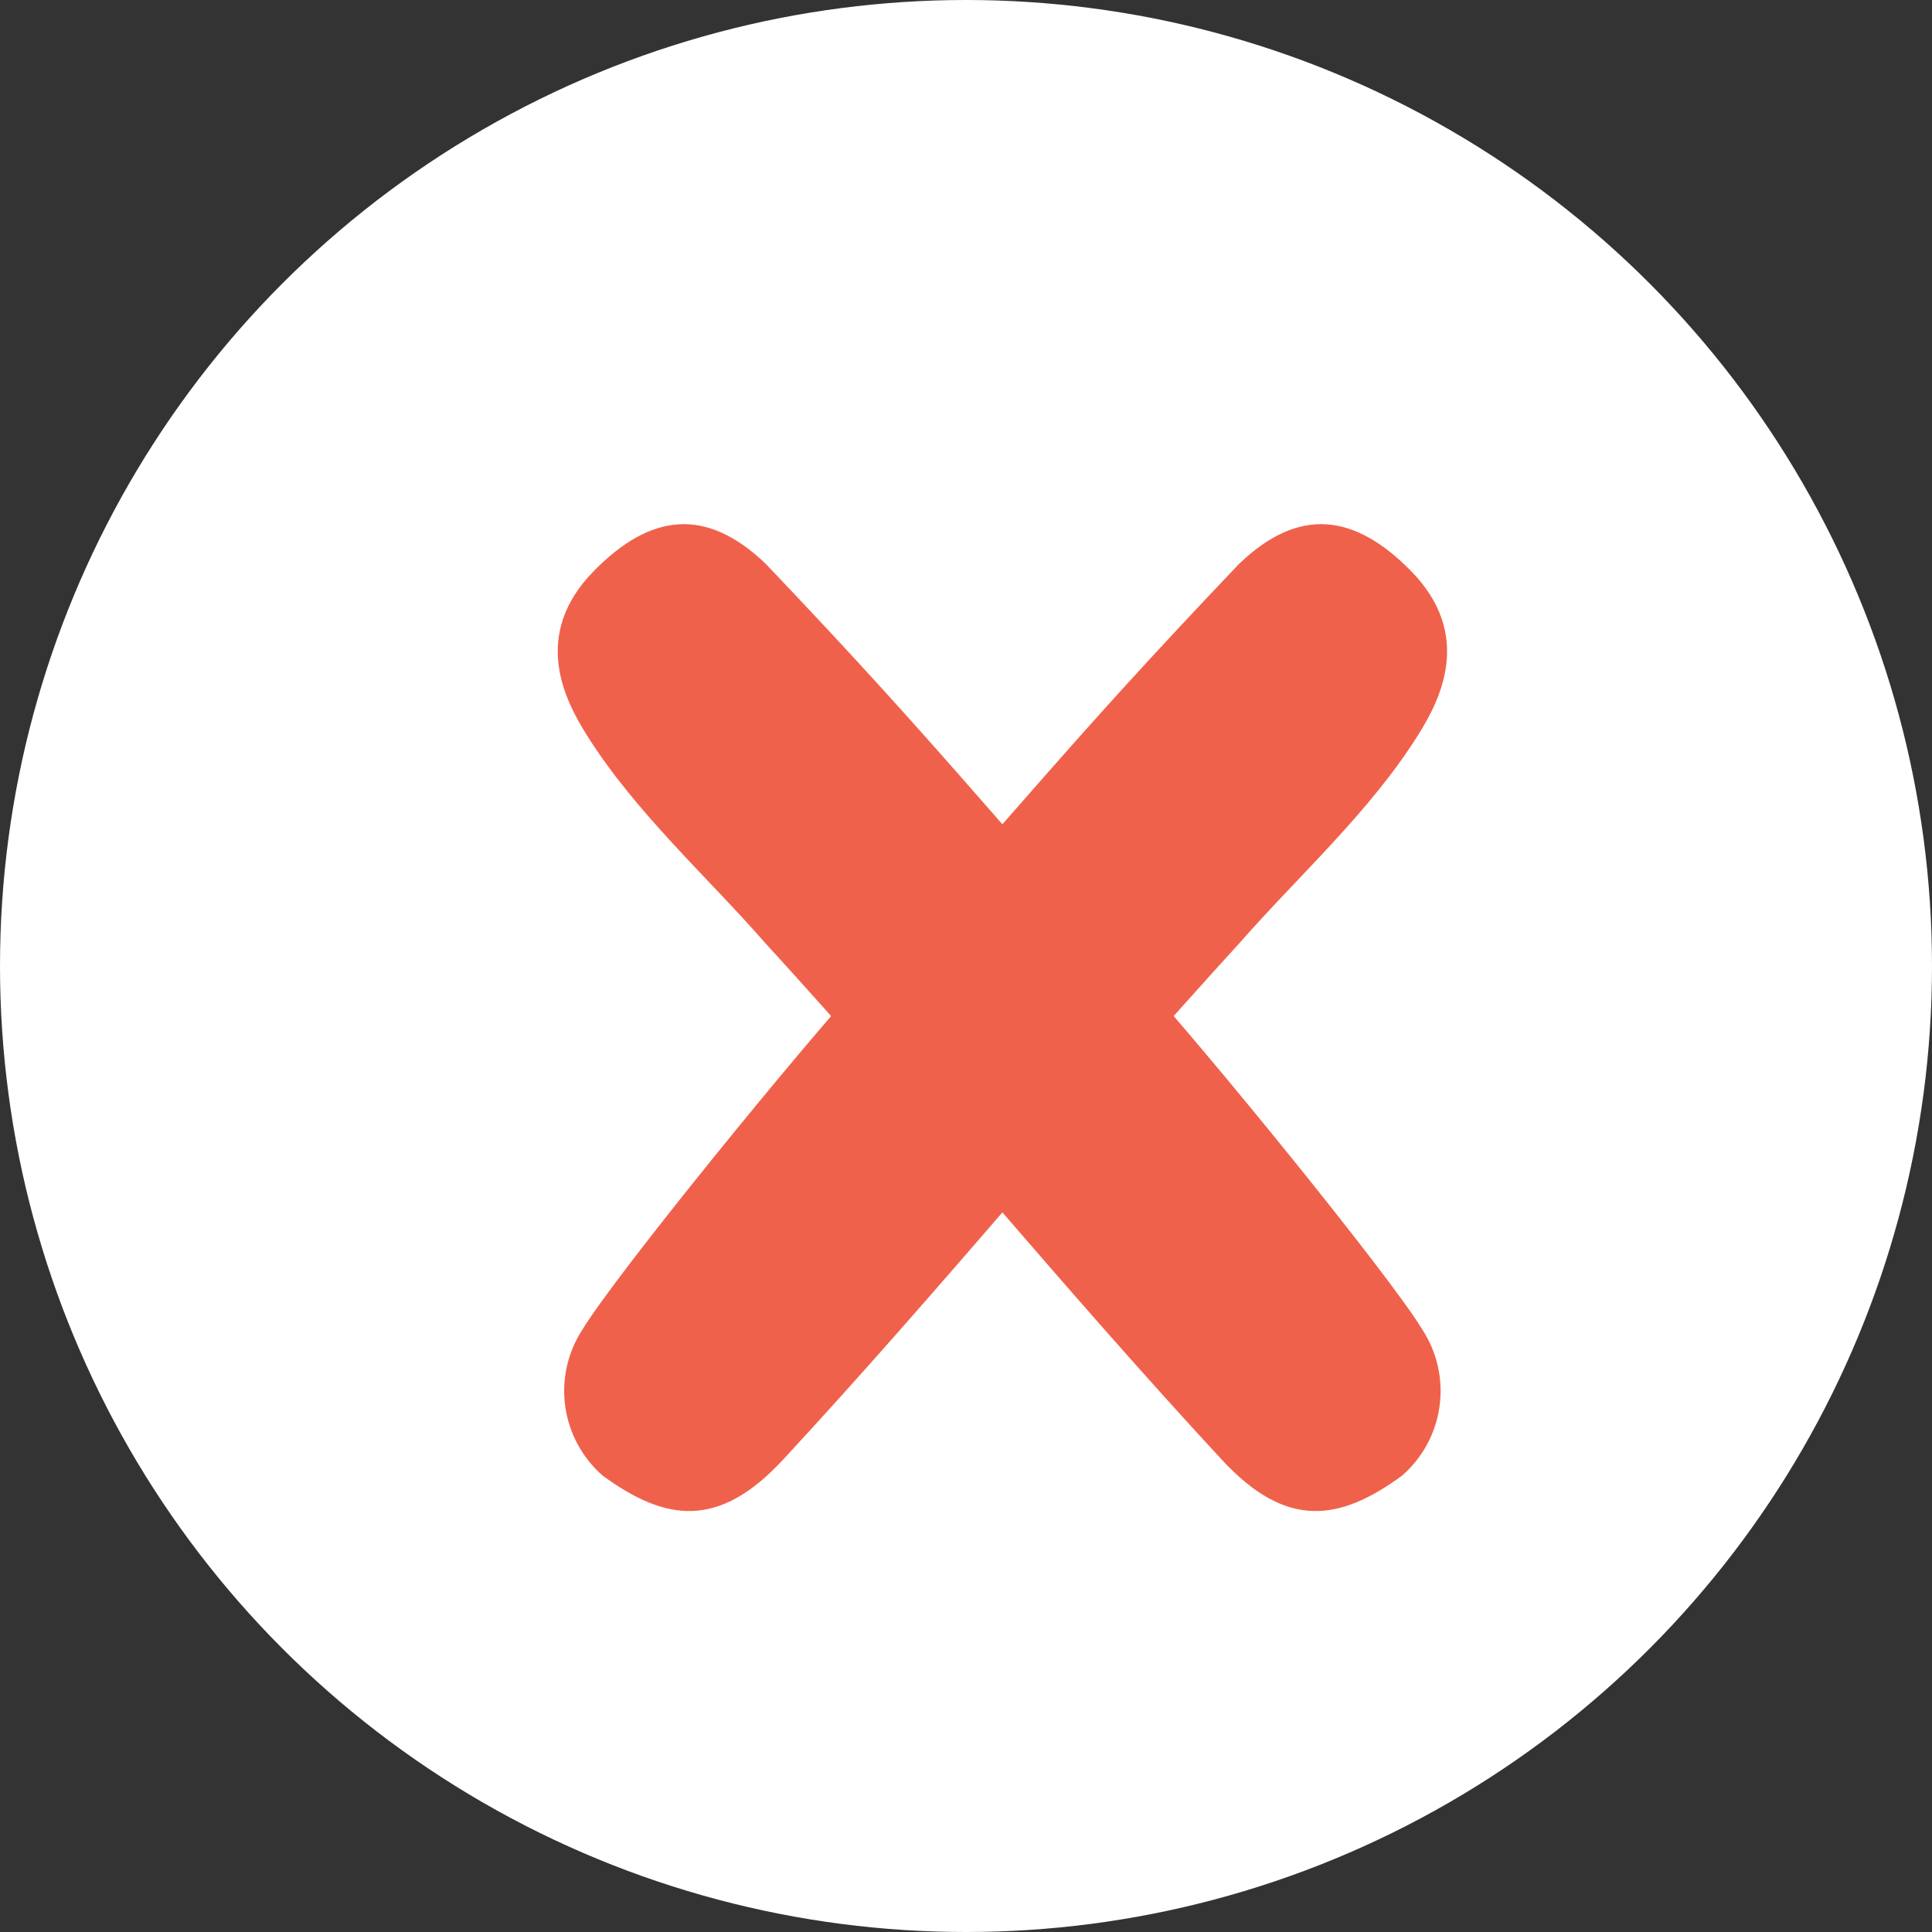
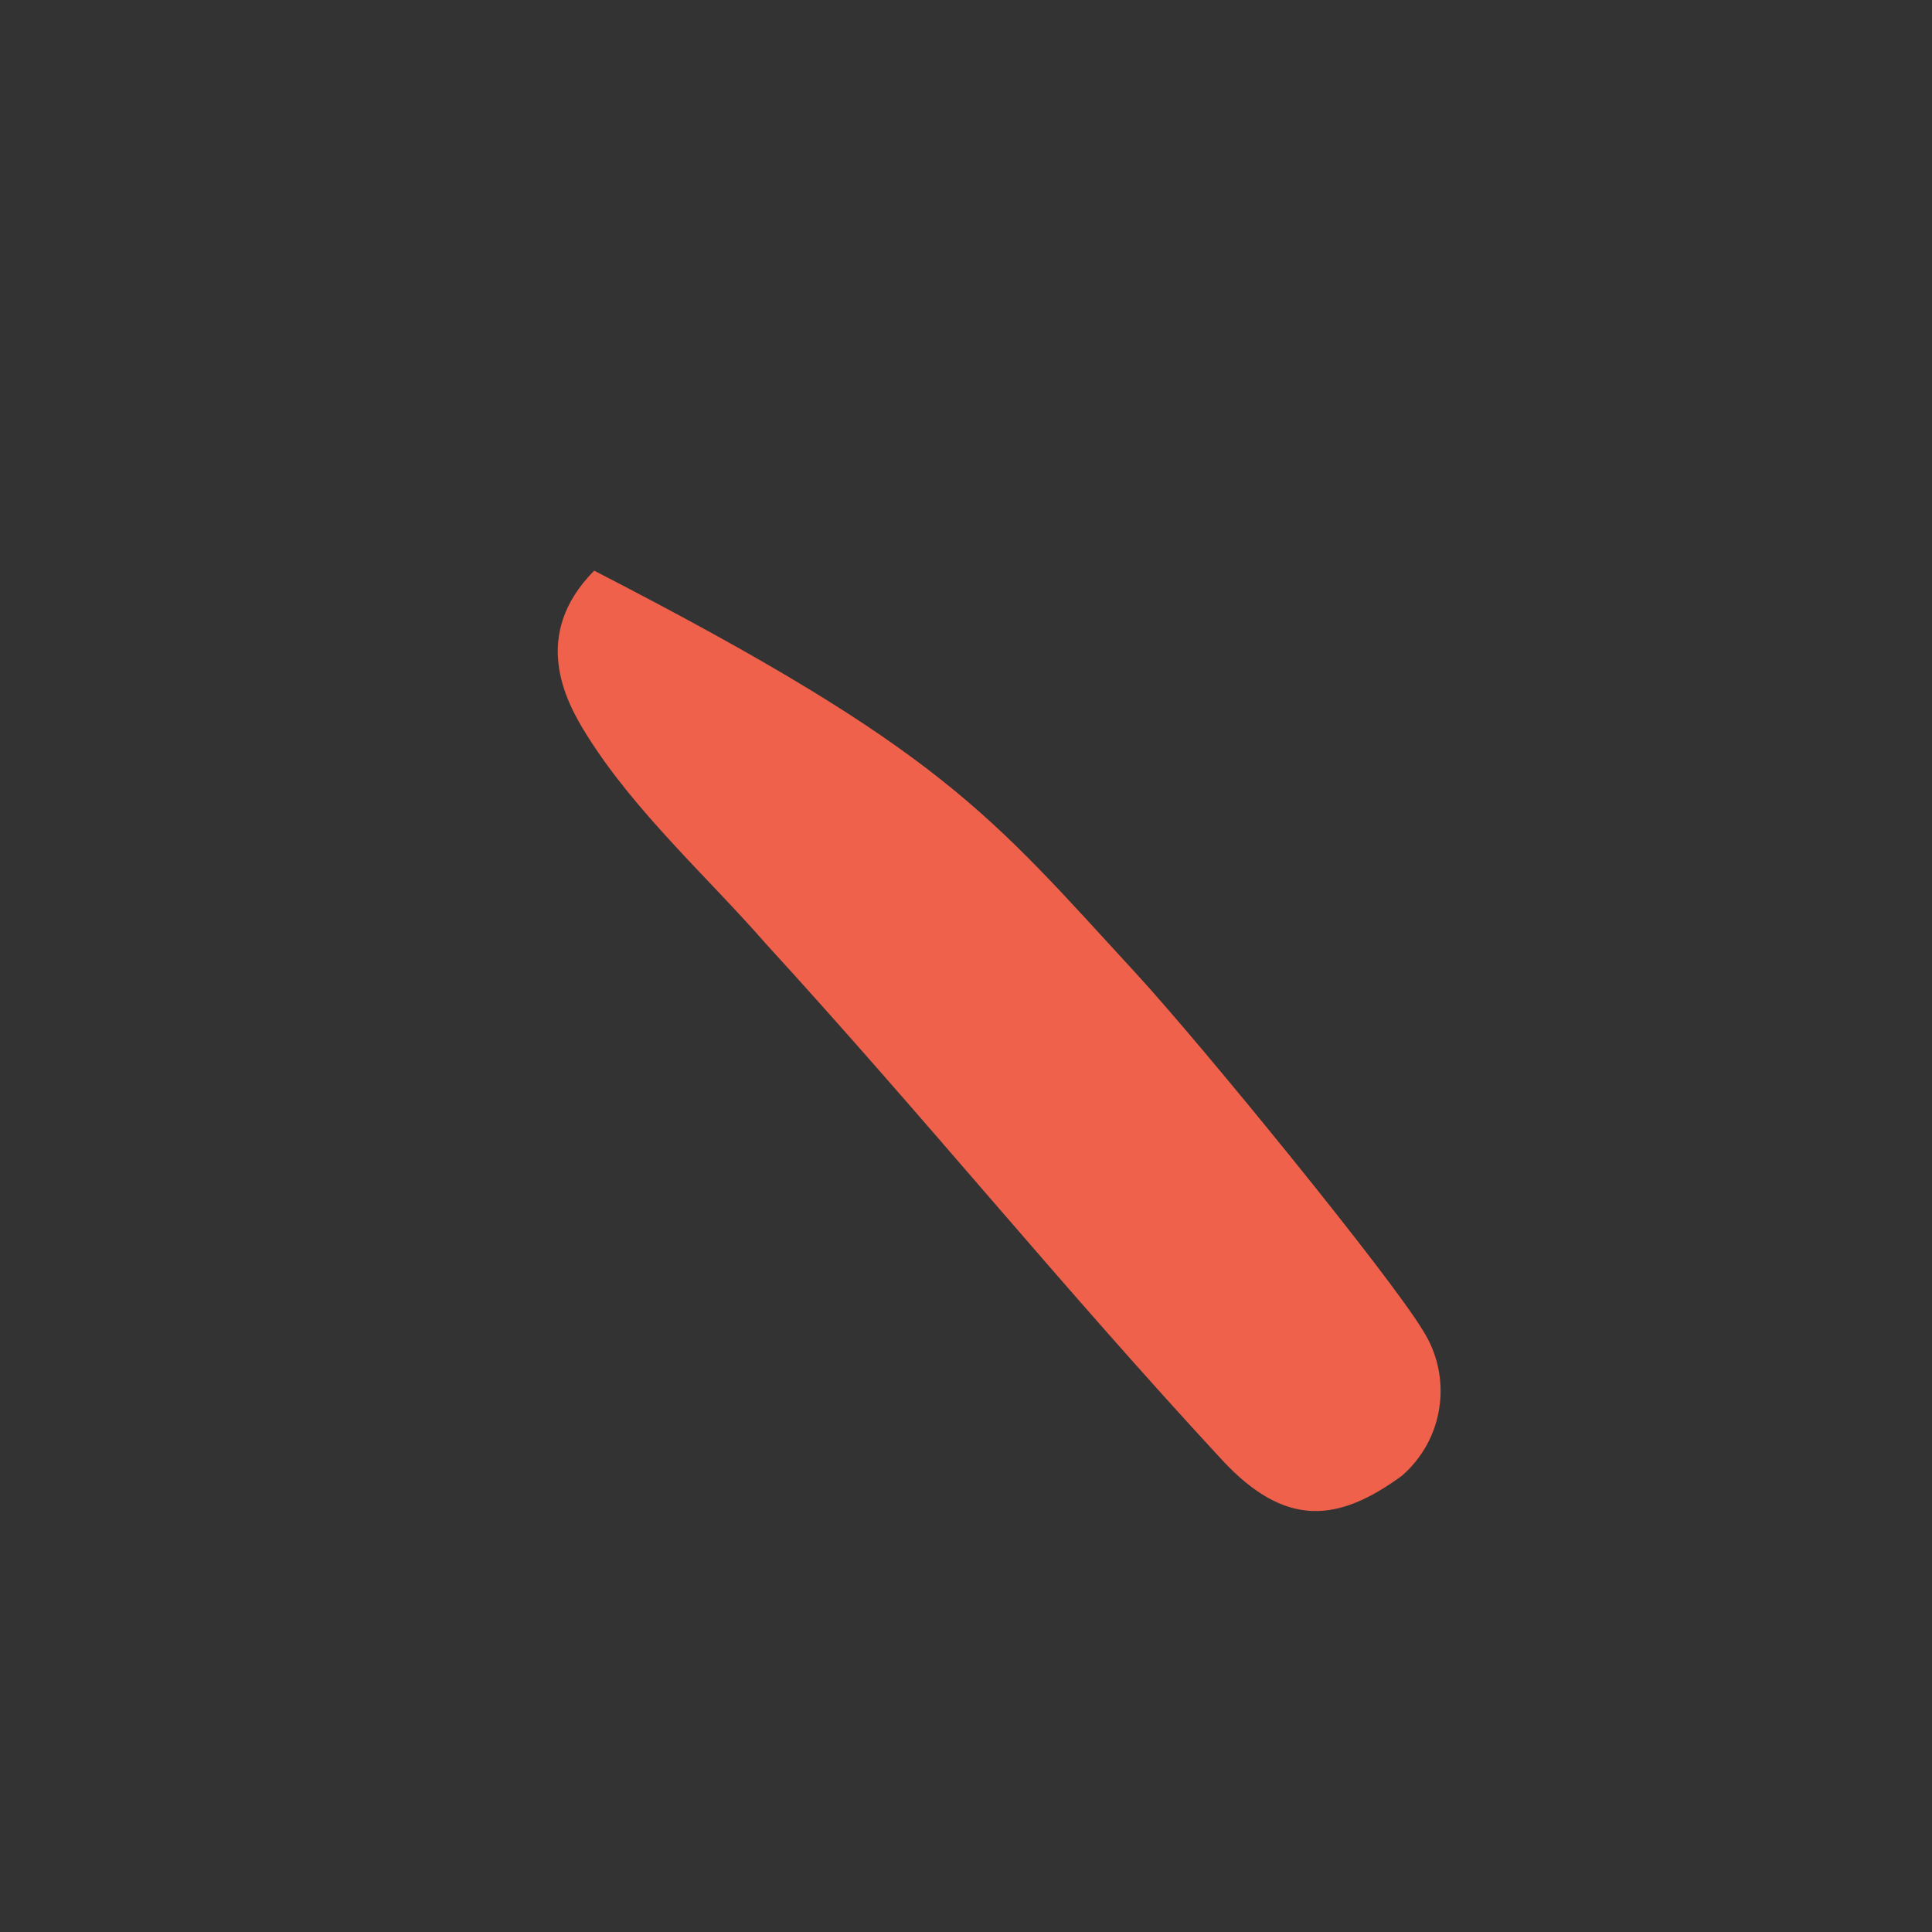
<svg xmlns="http://www.w3.org/2000/svg" width="24" height="24" viewBox="0 0 24 24" fill="none">
  <rect x="0" y="0" width="24" height="24" fill="#333333" stroke="none" />
-   <circle cx="12" cy="12" r="12" fill="white" />
-   <path d="M15.404 11.708C16.116 10.894 17.018 10.086 17.616 9.131C17.886 8.701 18.312 7.888 17.524 7.089C16.825 6.38 16.136 6.291 15.393 7.004C13.181 9.324 12.612 10.116 10.792 12.093C9.961 12.996 7.638 15.847 7.233 16.52C7.05 16.802 6.975 17.14 7.022 17.473C7.069 17.806 7.234 18.11 7.487 18.331C8.275 18.907 8.932 18.991 9.727 18.133C11.747 15.95 13.387 13.913 15.404 11.708Z" fill="#F0614B" />
-   <path d="M9.5 11.708C8.789 10.894 7.887 10.086 7.289 9.131C7.019 8.701 6.592 7.888 7.381 7.089C8.08 6.38 8.768 6.291 9.512 7.004C11.723 9.324 12.293 10.116 14.113 12.093C14.943 12.996 17.266 15.847 17.671 16.52C17.854 16.802 17.929 17.14 17.882 17.473C17.836 17.806 17.67 18.11 17.417 18.331C16.629 18.907 15.972 18.991 15.178 18.133C13.158 15.95 11.517 13.913 9.5 11.708Z" fill="#F0614B" />
+   <path d="M9.5 11.708C8.789 10.894 7.887 10.086 7.289 9.131C7.019 8.701 6.592 7.888 7.381 7.089C11.723 9.324 12.293 10.116 14.113 12.093C14.943 12.996 17.266 15.847 17.671 16.52C17.854 16.802 17.929 17.14 17.882 17.473C17.836 17.806 17.67 18.11 17.417 18.331C16.629 18.907 15.972 18.991 15.178 18.133C13.158 15.95 11.517 13.913 9.5 11.708Z" fill="#F0614B" />
</svg>